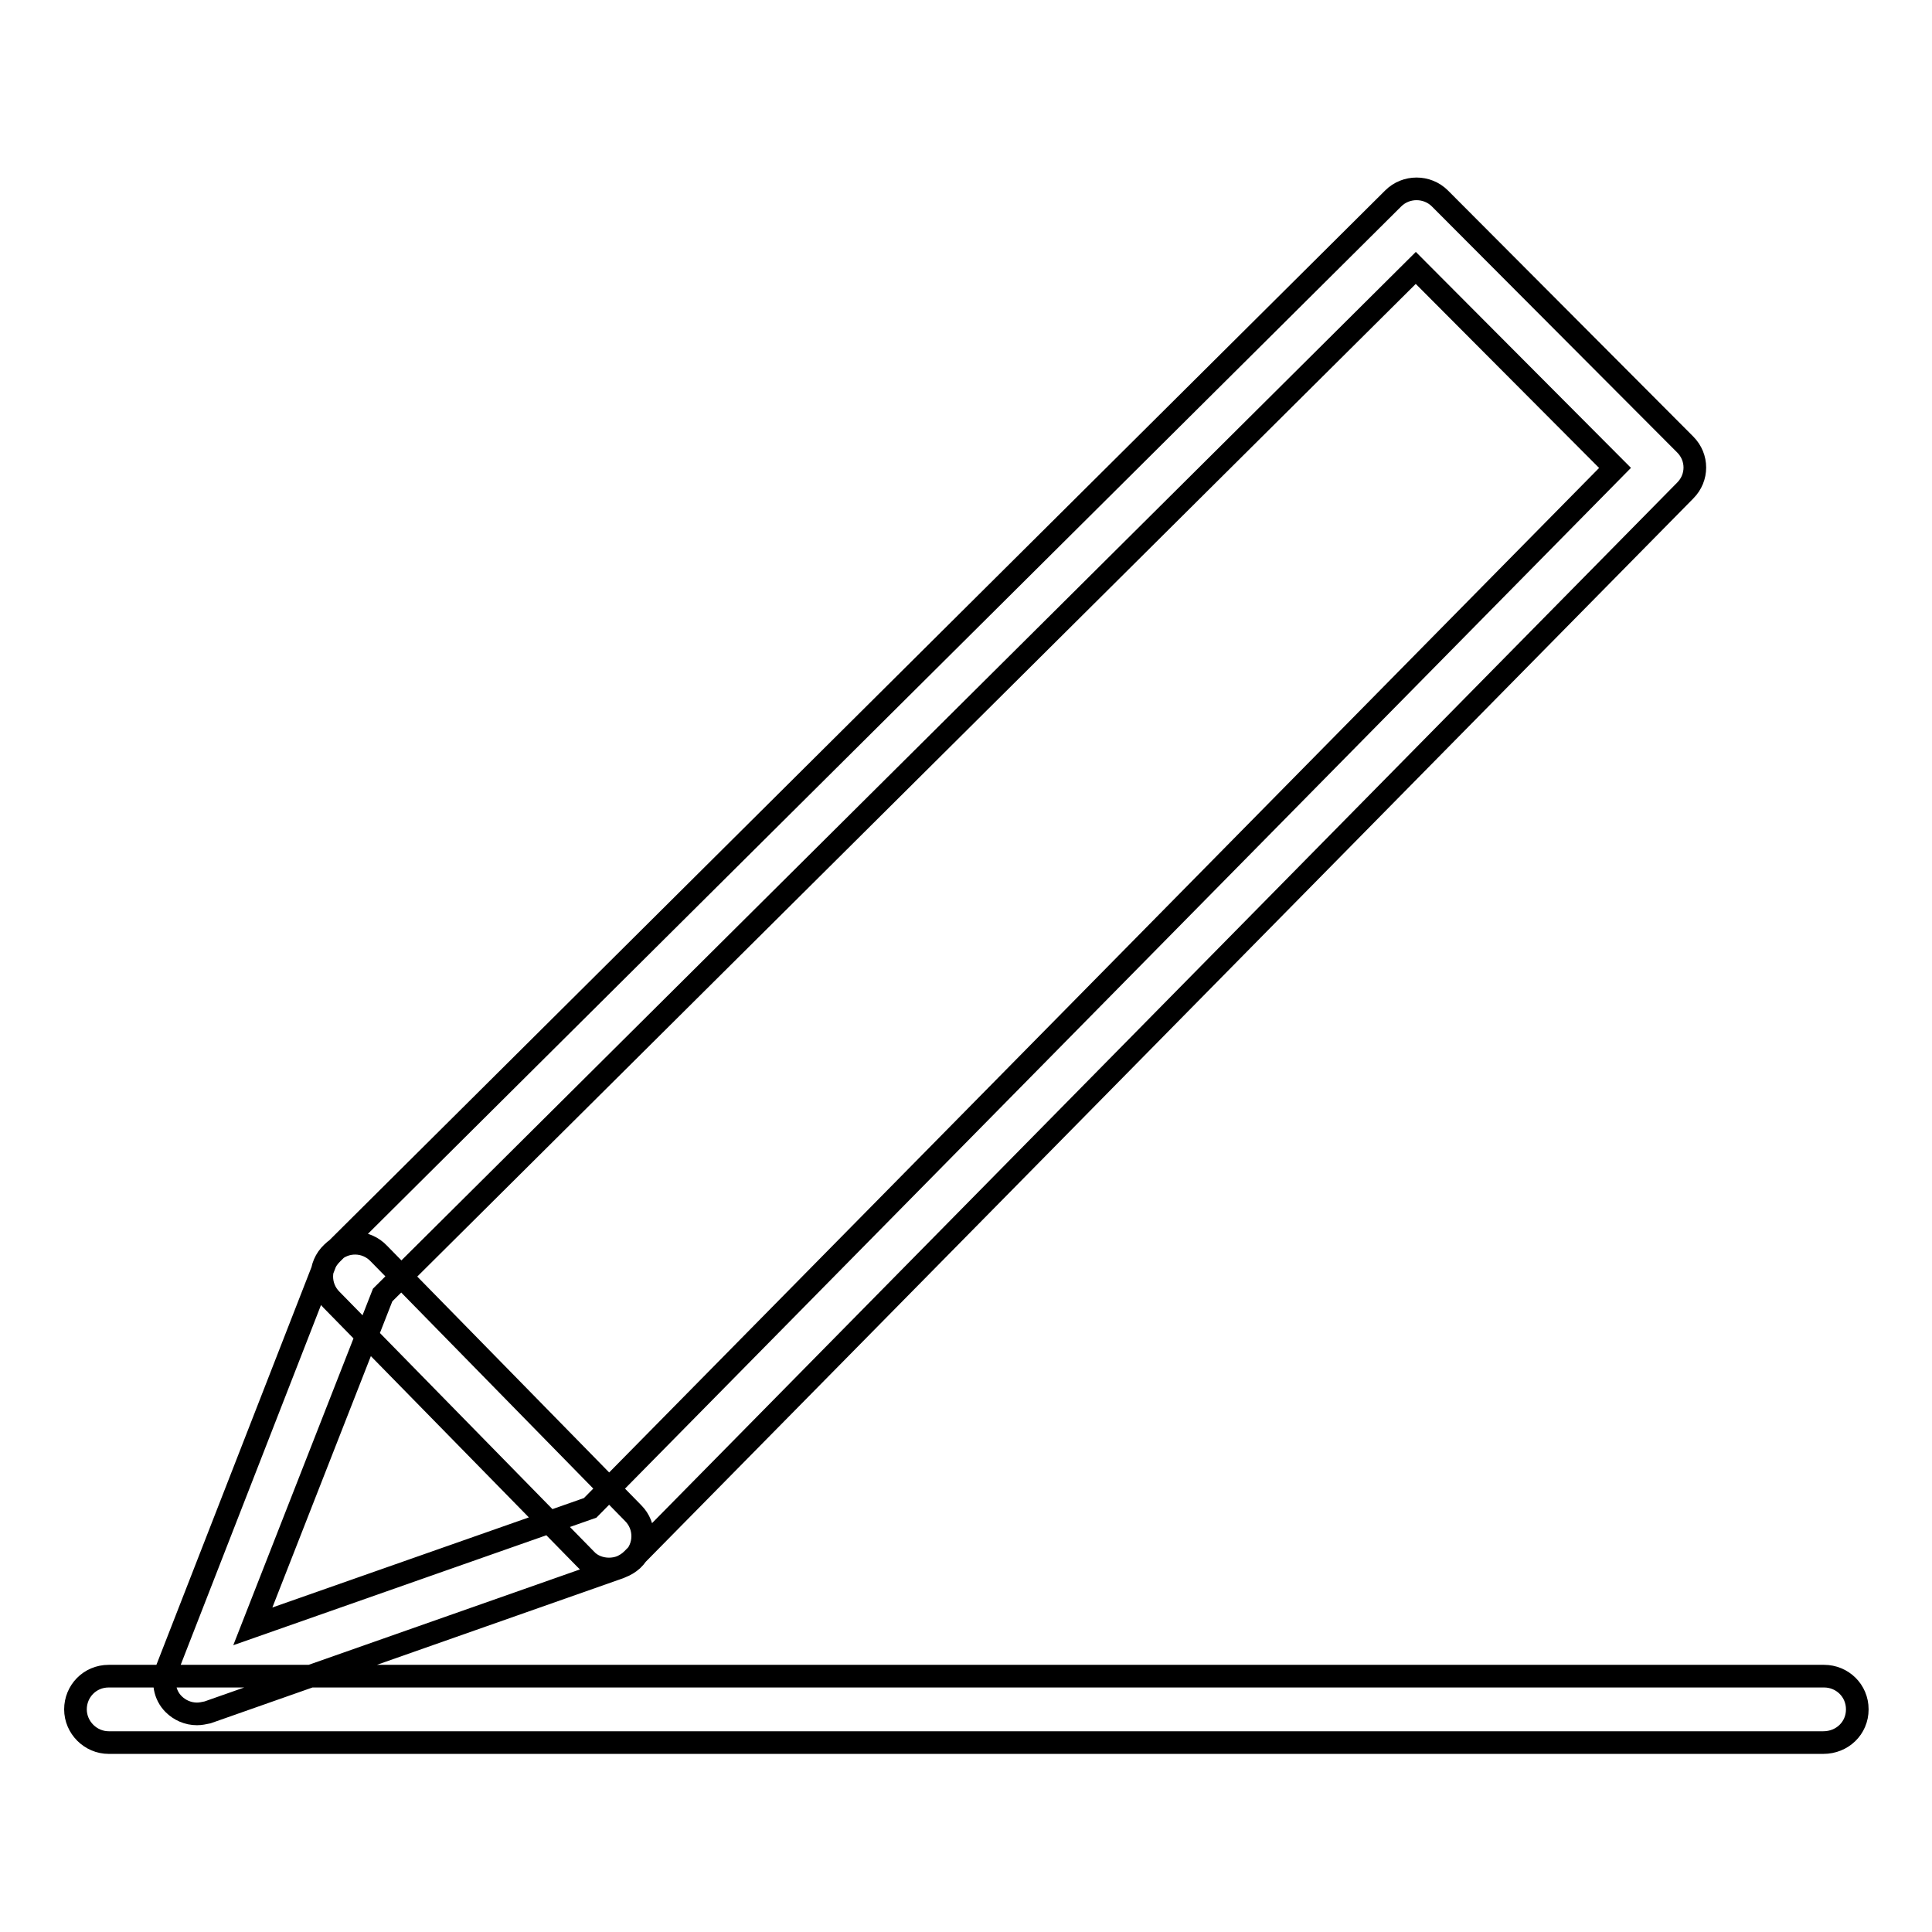
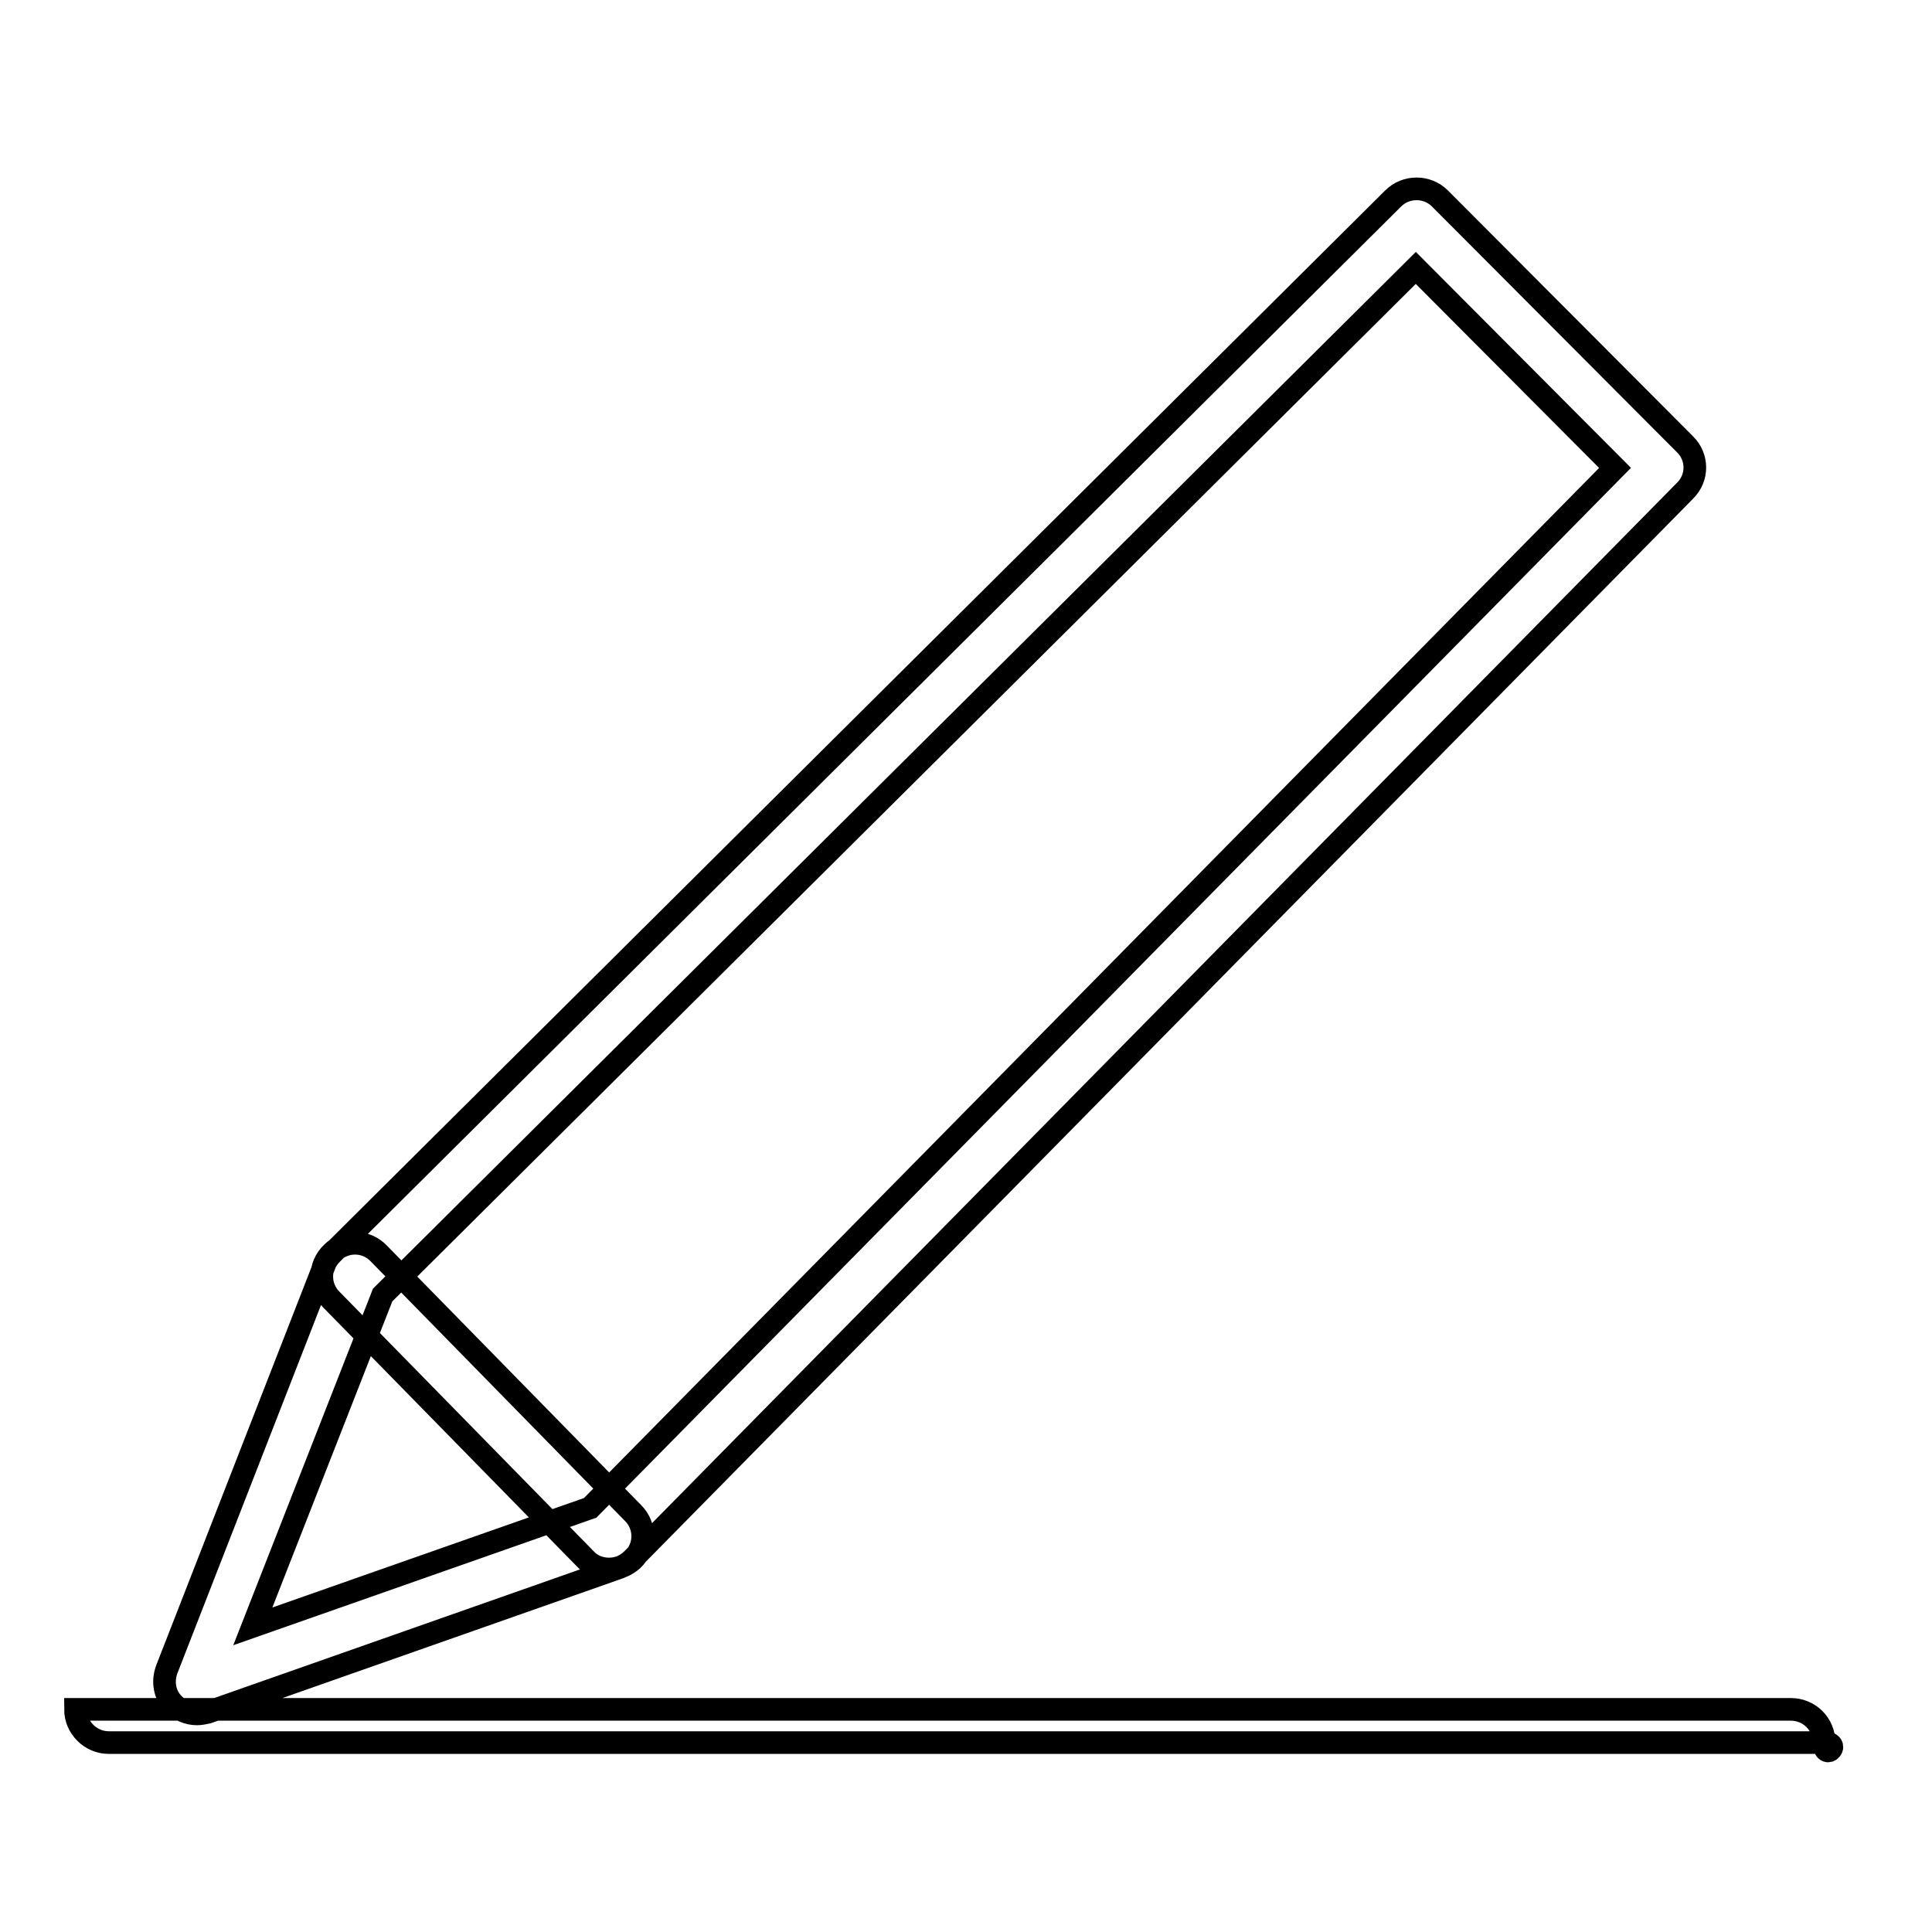
<svg xmlns="http://www.w3.org/2000/svg" version="1.1" x="0px" y="0px" viewBox="0 0 256 256" enable-background="new 0 0 256 256" xml:space="preserve">
  <g>
-     <path stroke-width="3" fill-opacity="0" stroke="#000000" d="M241.6,230.9H14.4c-2.4,0-4.4-2-4.4-4.4s1.9-4.4,4.4-4.4h227.3c2.4,0,4.4,1.9,4.4,4.4 S244.1,230.9,241.6,230.9z M26.1,227.1c-1.2,0-2.3-0.5-3.1-1.3c-1.2-1.2-1.5-3-0.9-4.6L43,167.6c0.2-0.6,0.6-1.1,1-1.5L184.6,26.3 c1.7-1.7,4.5-1.7,6.2,0l32.5,32.6c1.7,1.7,1.7,4.4,0,6.1L83.8,206.6c-0.5,0.5-1,0.8-1.7,1.1l-54.6,19.2 C27,227,26.6,227.1,26.1,227.1z M50.7,171.6l-17.2,43.9l44.7-15.7L214,62l-26.4-26.5L50.7,171.6z M80.7,207.9 c-1.1,0-2.3-0.4-3.1-1.3l-33.7-34.4c-1.7-1.7-1.7-4.5,0.1-6.2c1.7-1.7,4.5-1.7,6.2,0.1l33.7,34.4c1.7,1.7,1.7,4.5-0.1,6.2 C82.9,207.5,81.8,207.9,80.7,207.9z" />
+     <path stroke-width="3" fill-opacity="0" stroke="#000000" d="M241.6,230.9H14.4c-2.4,0-4.4-2-4.4-4.4h227.3c2.4,0,4.4,1.9,4.4,4.4 S244.1,230.9,241.6,230.9z M26.1,227.1c-1.2,0-2.3-0.5-3.1-1.3c-1.2-1.2-1.5-3-0.9-4.6L43,167.6c0.2-0.6,0.6-1.1,1-1.5L184.6,26.3 c1.7-1.7,4.5-1.7,6.2,0l32.5,32.6c1.7,1.7,1.7,4.4,0,6.1L83.8,206.6c-0.5,0.5-1,0.8-1.7,1.1l-54.6,19.2 C27,227,26.6,227.1,26.1,227.1z M50.7,171.6l-17.2,43.9l44.7-15.7L214,62l-26.4-26.5L50.7,171.6z M80.7,207.9 c-1.1,0-2.3-0.4-3.1-1.3l-33.7-34.4c-1.7-1.7-1.7-4.5,0.1-6.2c1.7-1.7,4.5-1.7,6.2,0.1l33.7,34.4c1.7,1.7,1.7,4.5-0.1,6.2 C82.9,207.5,81.8,207.9,80.7,207.9z" />
  </g>
</svg>